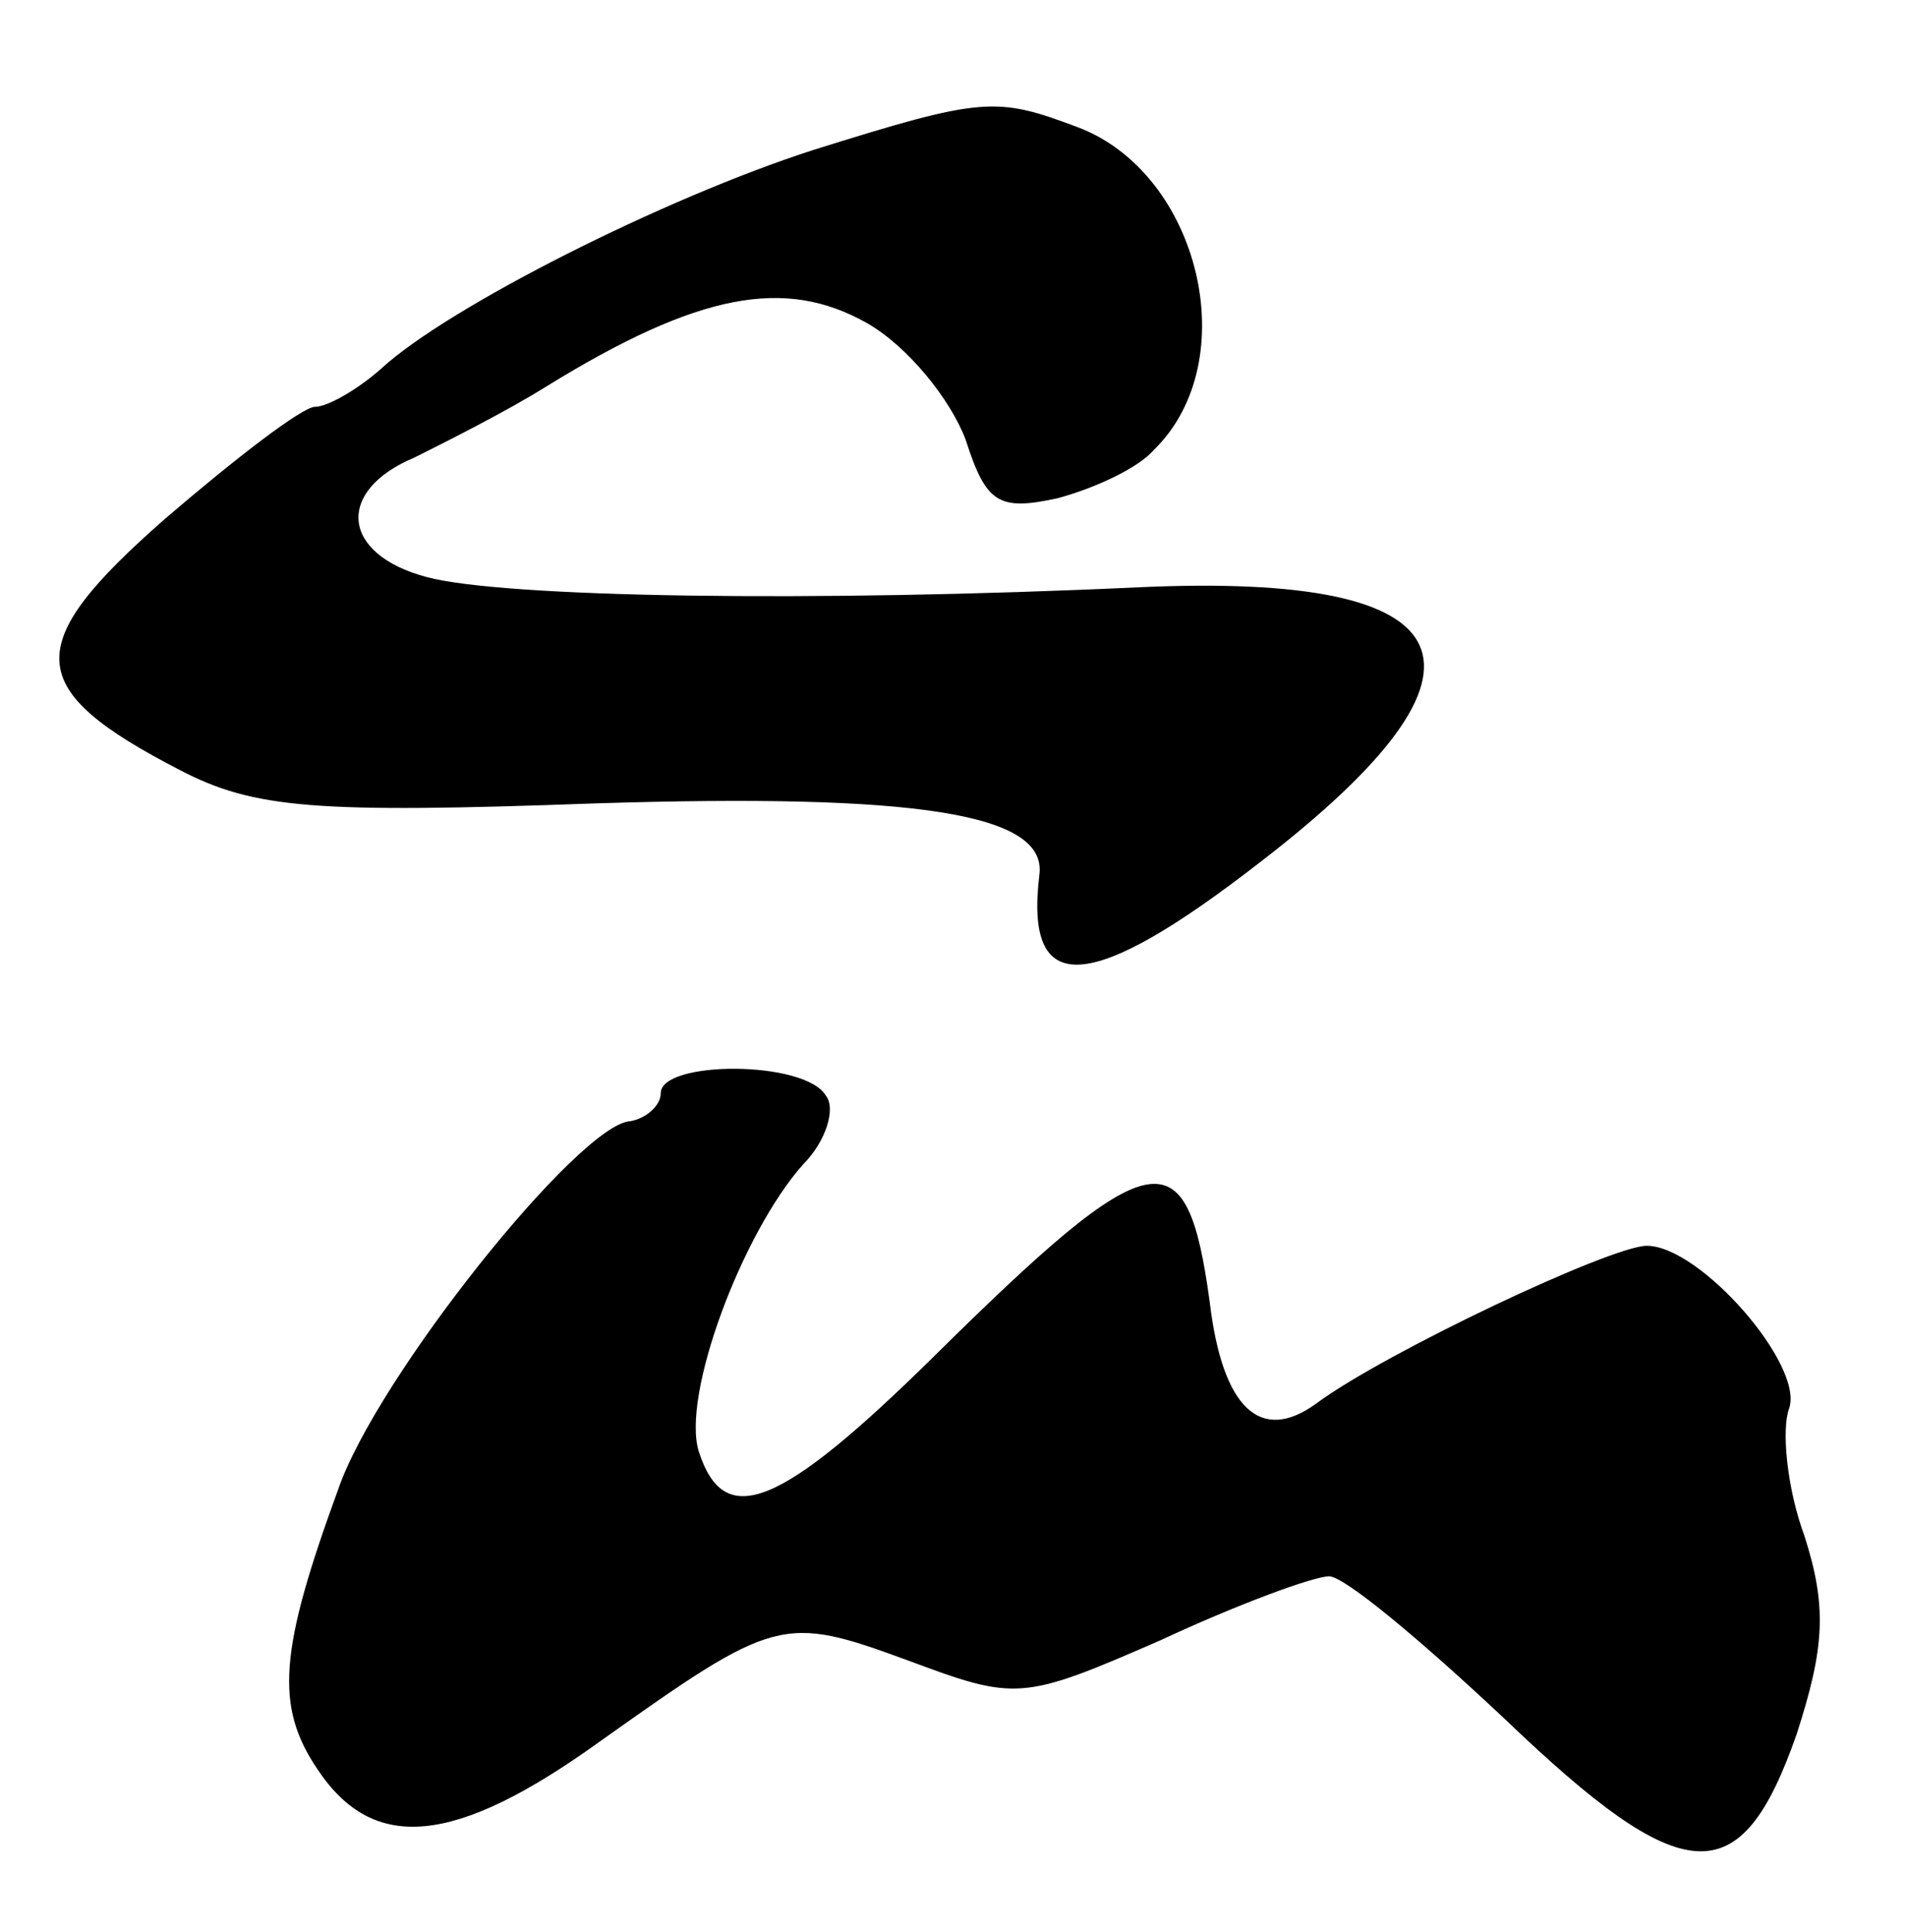
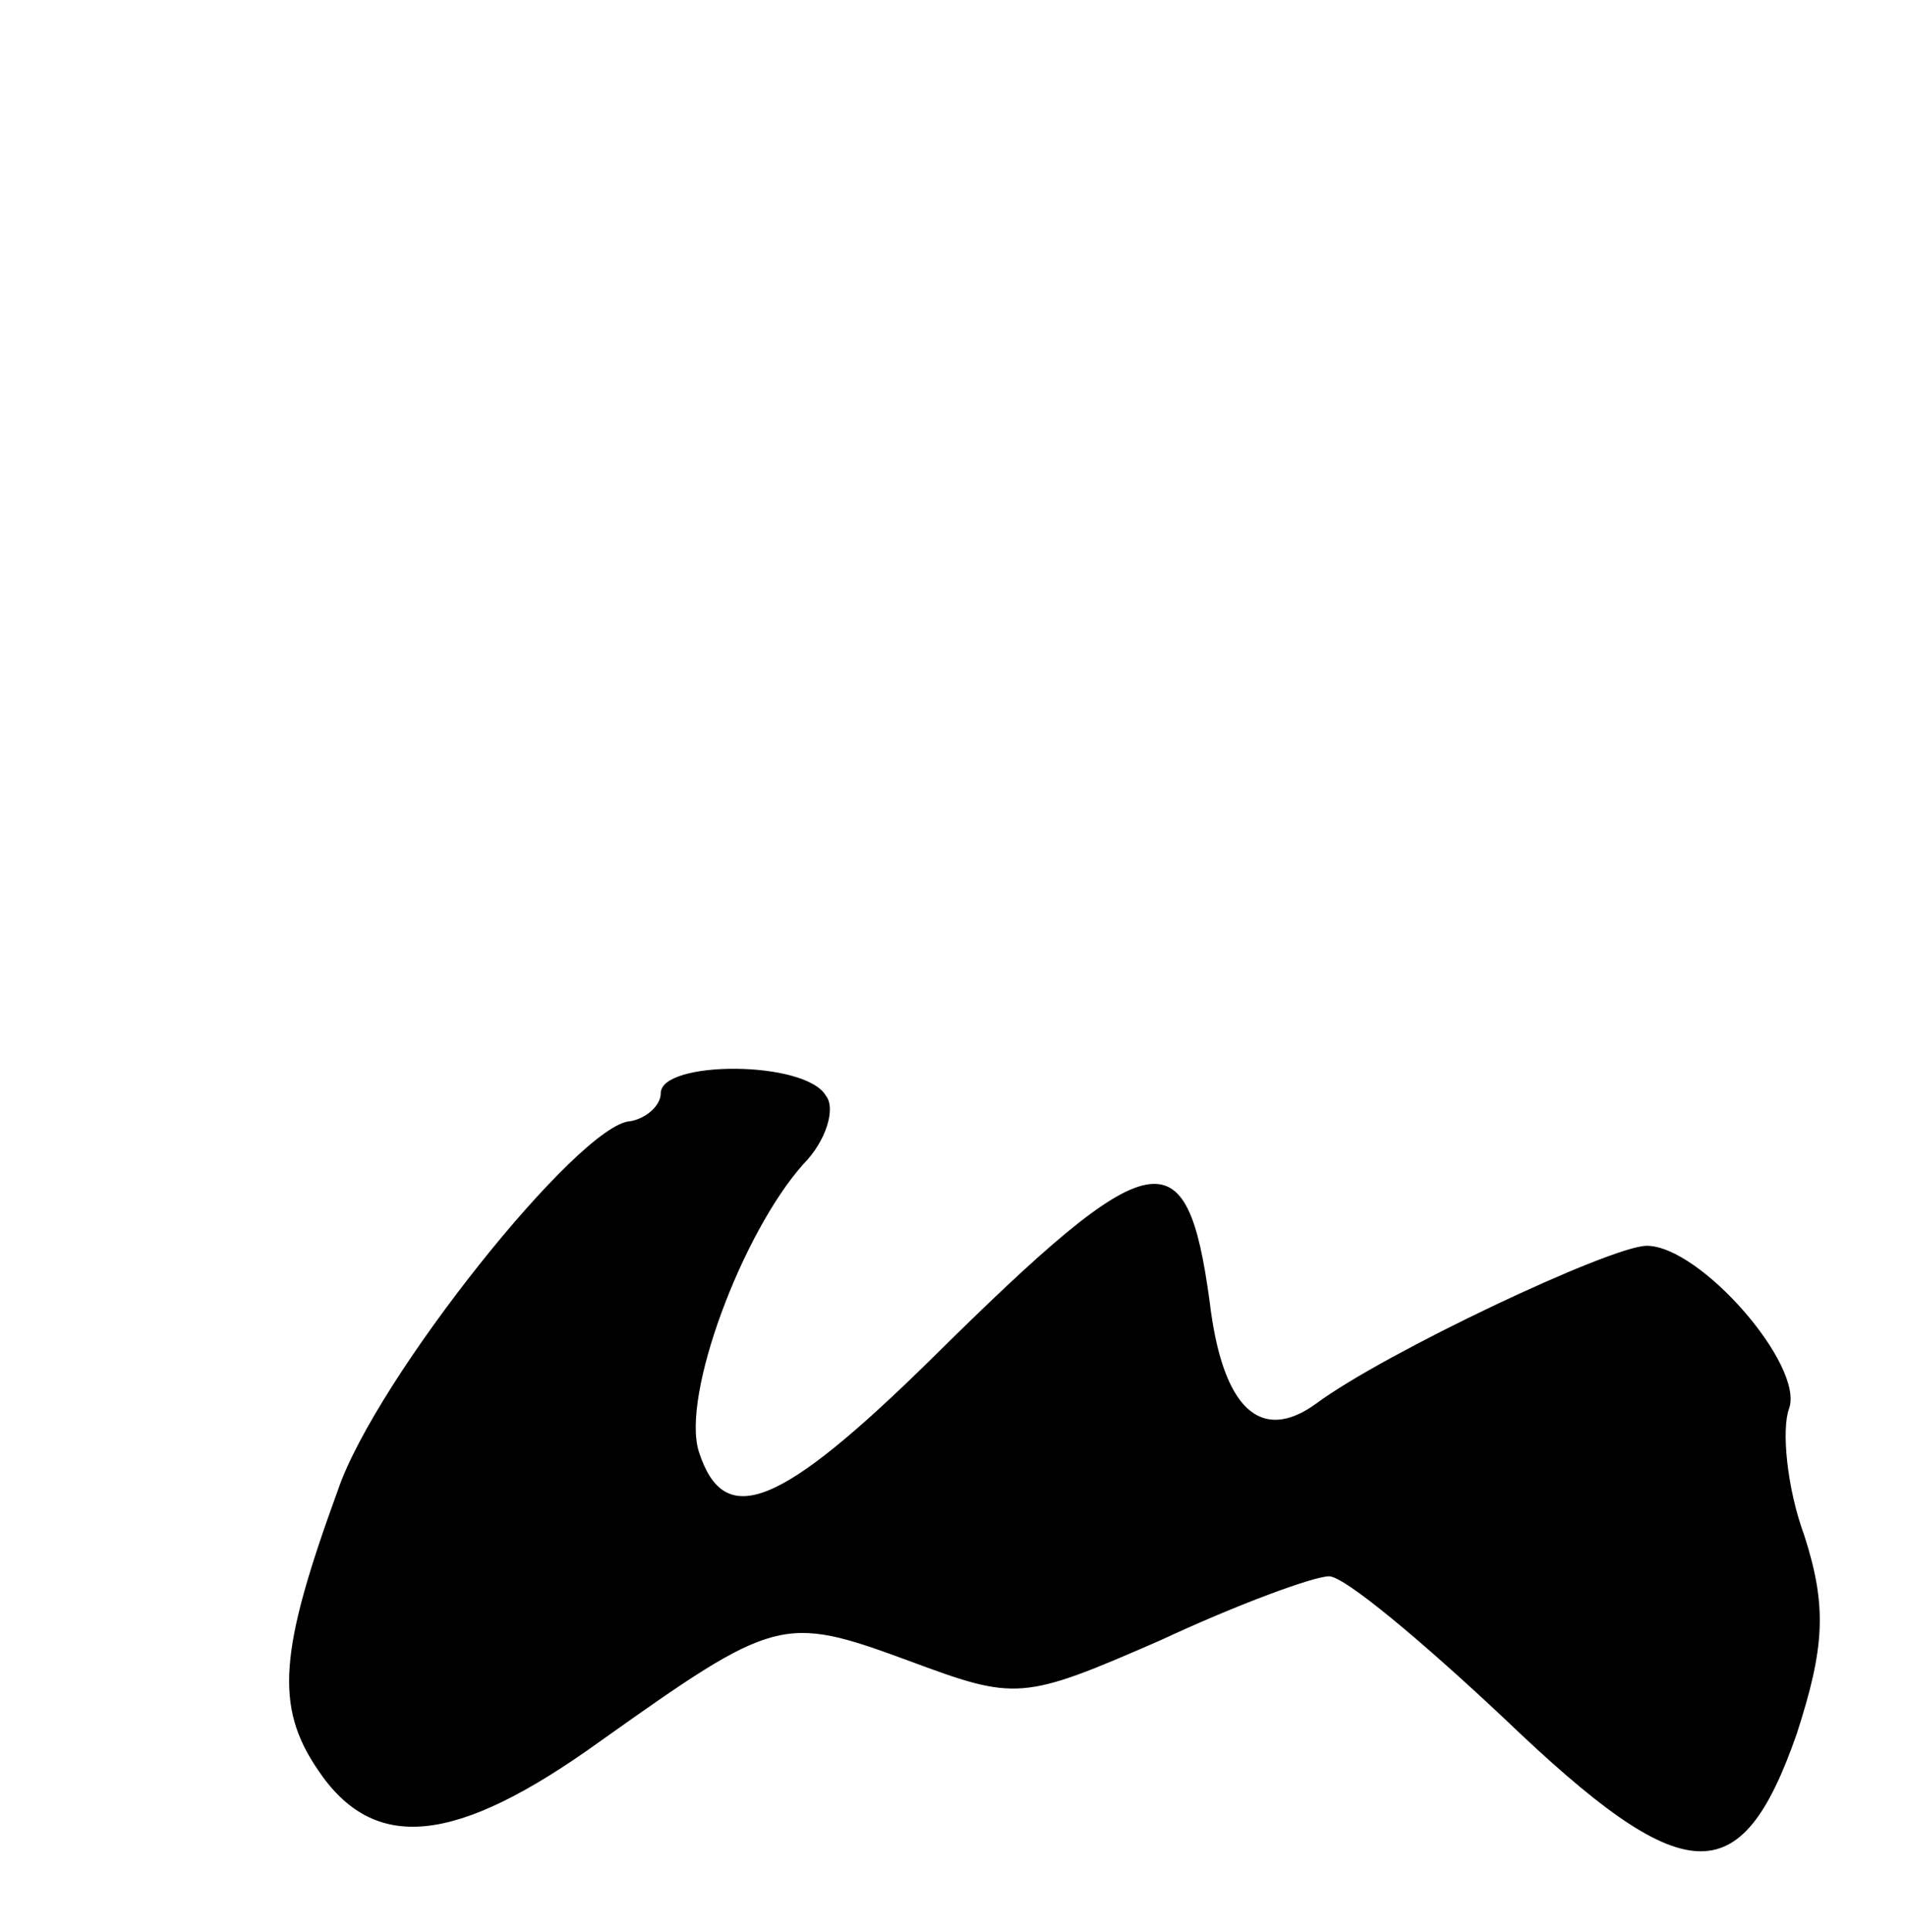
<svg xmlns="http://www.w3.org/2000/svg" version="1.0" width="75pt" height="76pt" viewBox="0 0 75 76" preserveAspectRatio="xMidYMid meet">
  <g transform="translate(0,76) scale(0.1,-0.1)" fill="#000000" stroke="none">
-     <path d="M320 701 c-59 -19 -144 -62 -170 -86 -9 -8 -21 -15 -26 -15 -5 0 -31 -20 -59 -44 -57 -50 -56 -67 6 -99 29 -15 53 -17 163 -13 127 4 178 -4 175 -28 -6 -49 20 -47 87 5 100 77 83 114 -48 108 -129 -6 -250 -4 -280 4 -34 9 -36 34 -5 47 12 6 36 18 52 28 60 37 94 43 126 25 16 -9 33 -30 39 -46 8 -25 13 -28 36 -23 15 4 32 12 38 19 36 35 18 109 -30 127 -32 12 -37 12 -104 -9z" />
    <path d="M260 330 c0 -5 -6 -10 -12 -11 -20 -1 -100 -101 -115 -145 -23 -63 -25 -85 -8 -110 22 -33 54 -30 111 11 69 49 72 50 121 32 43 -16 45 -16 100 8 30 14 60 25 66 25 6 0 36 -25 69 -56 71 -68 93 -69 115 -6 11 34 12 50 3 78 -7 19 -9 42 -6 50 6 17 -35 64 -56 64 -14 0 -103 -42 -130 -62 -22 -16 -37 -2 -42 40 -9 66 -22 64 -109 -22 -60 -59 -82 -68 -92 -37 -7 22 17 86 41 113 9 9 13 22 9 27 -8 14 -65 14 -65 1z" />
  </g>
</svg>